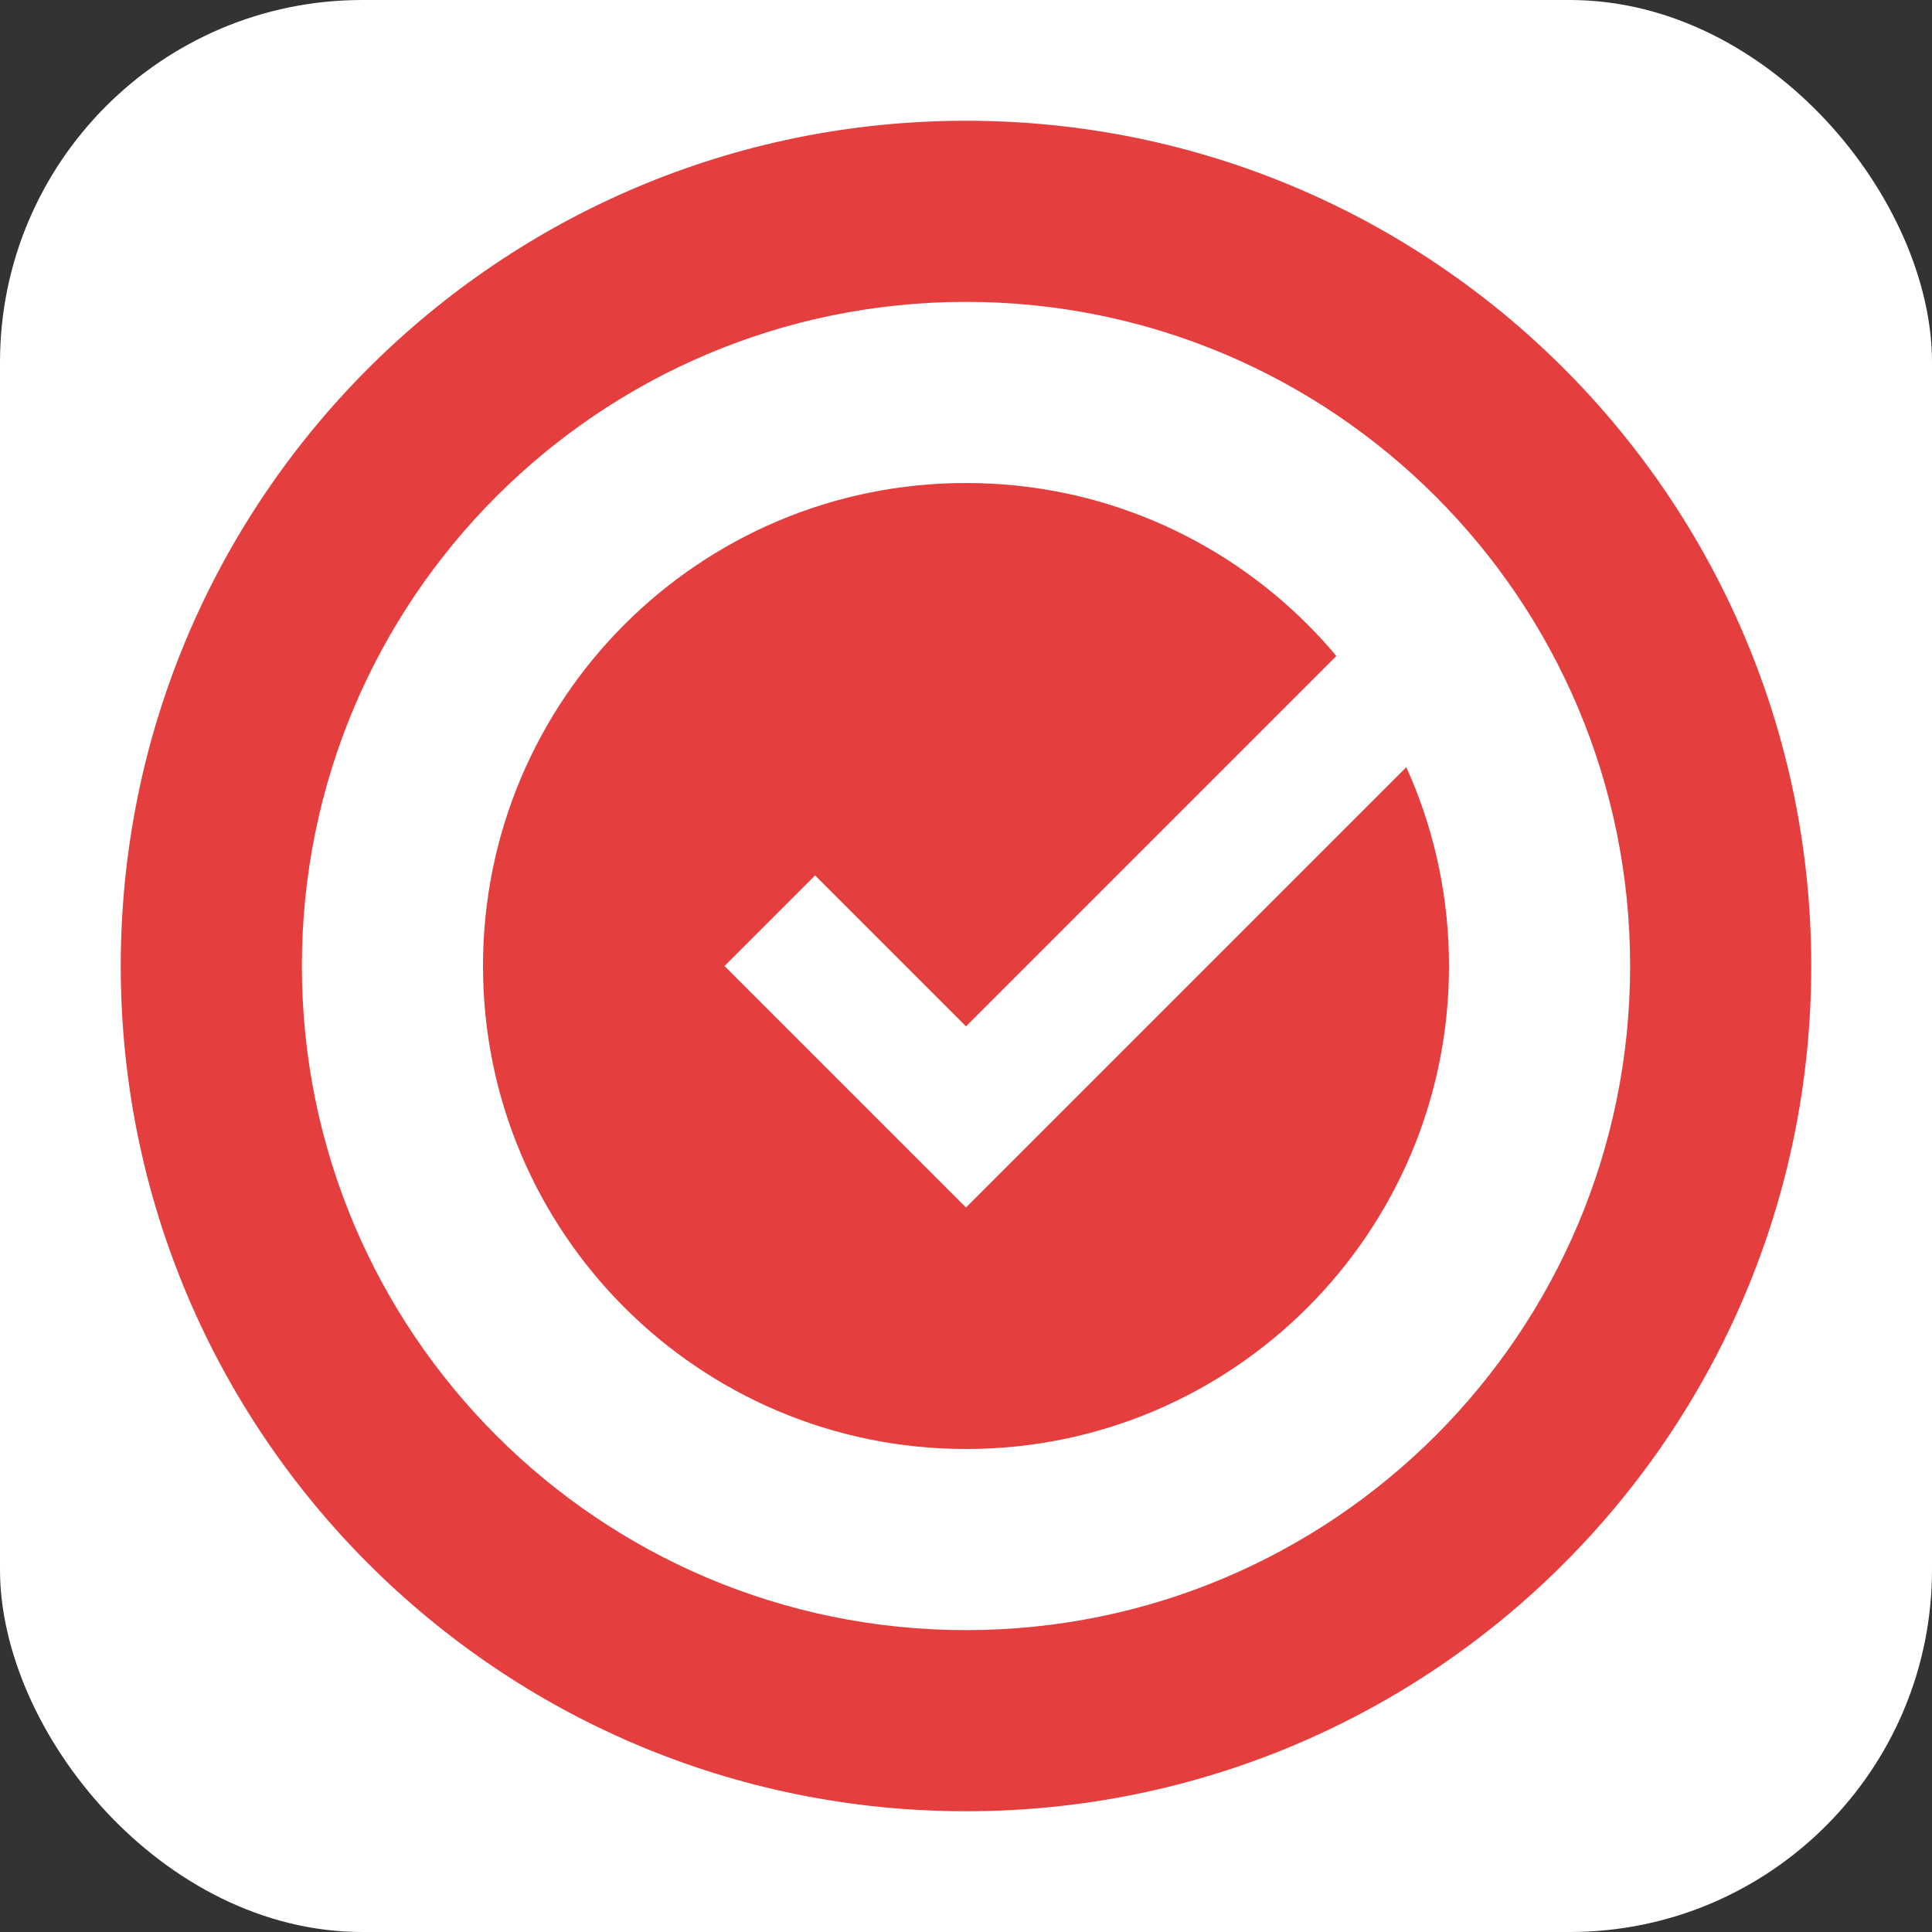
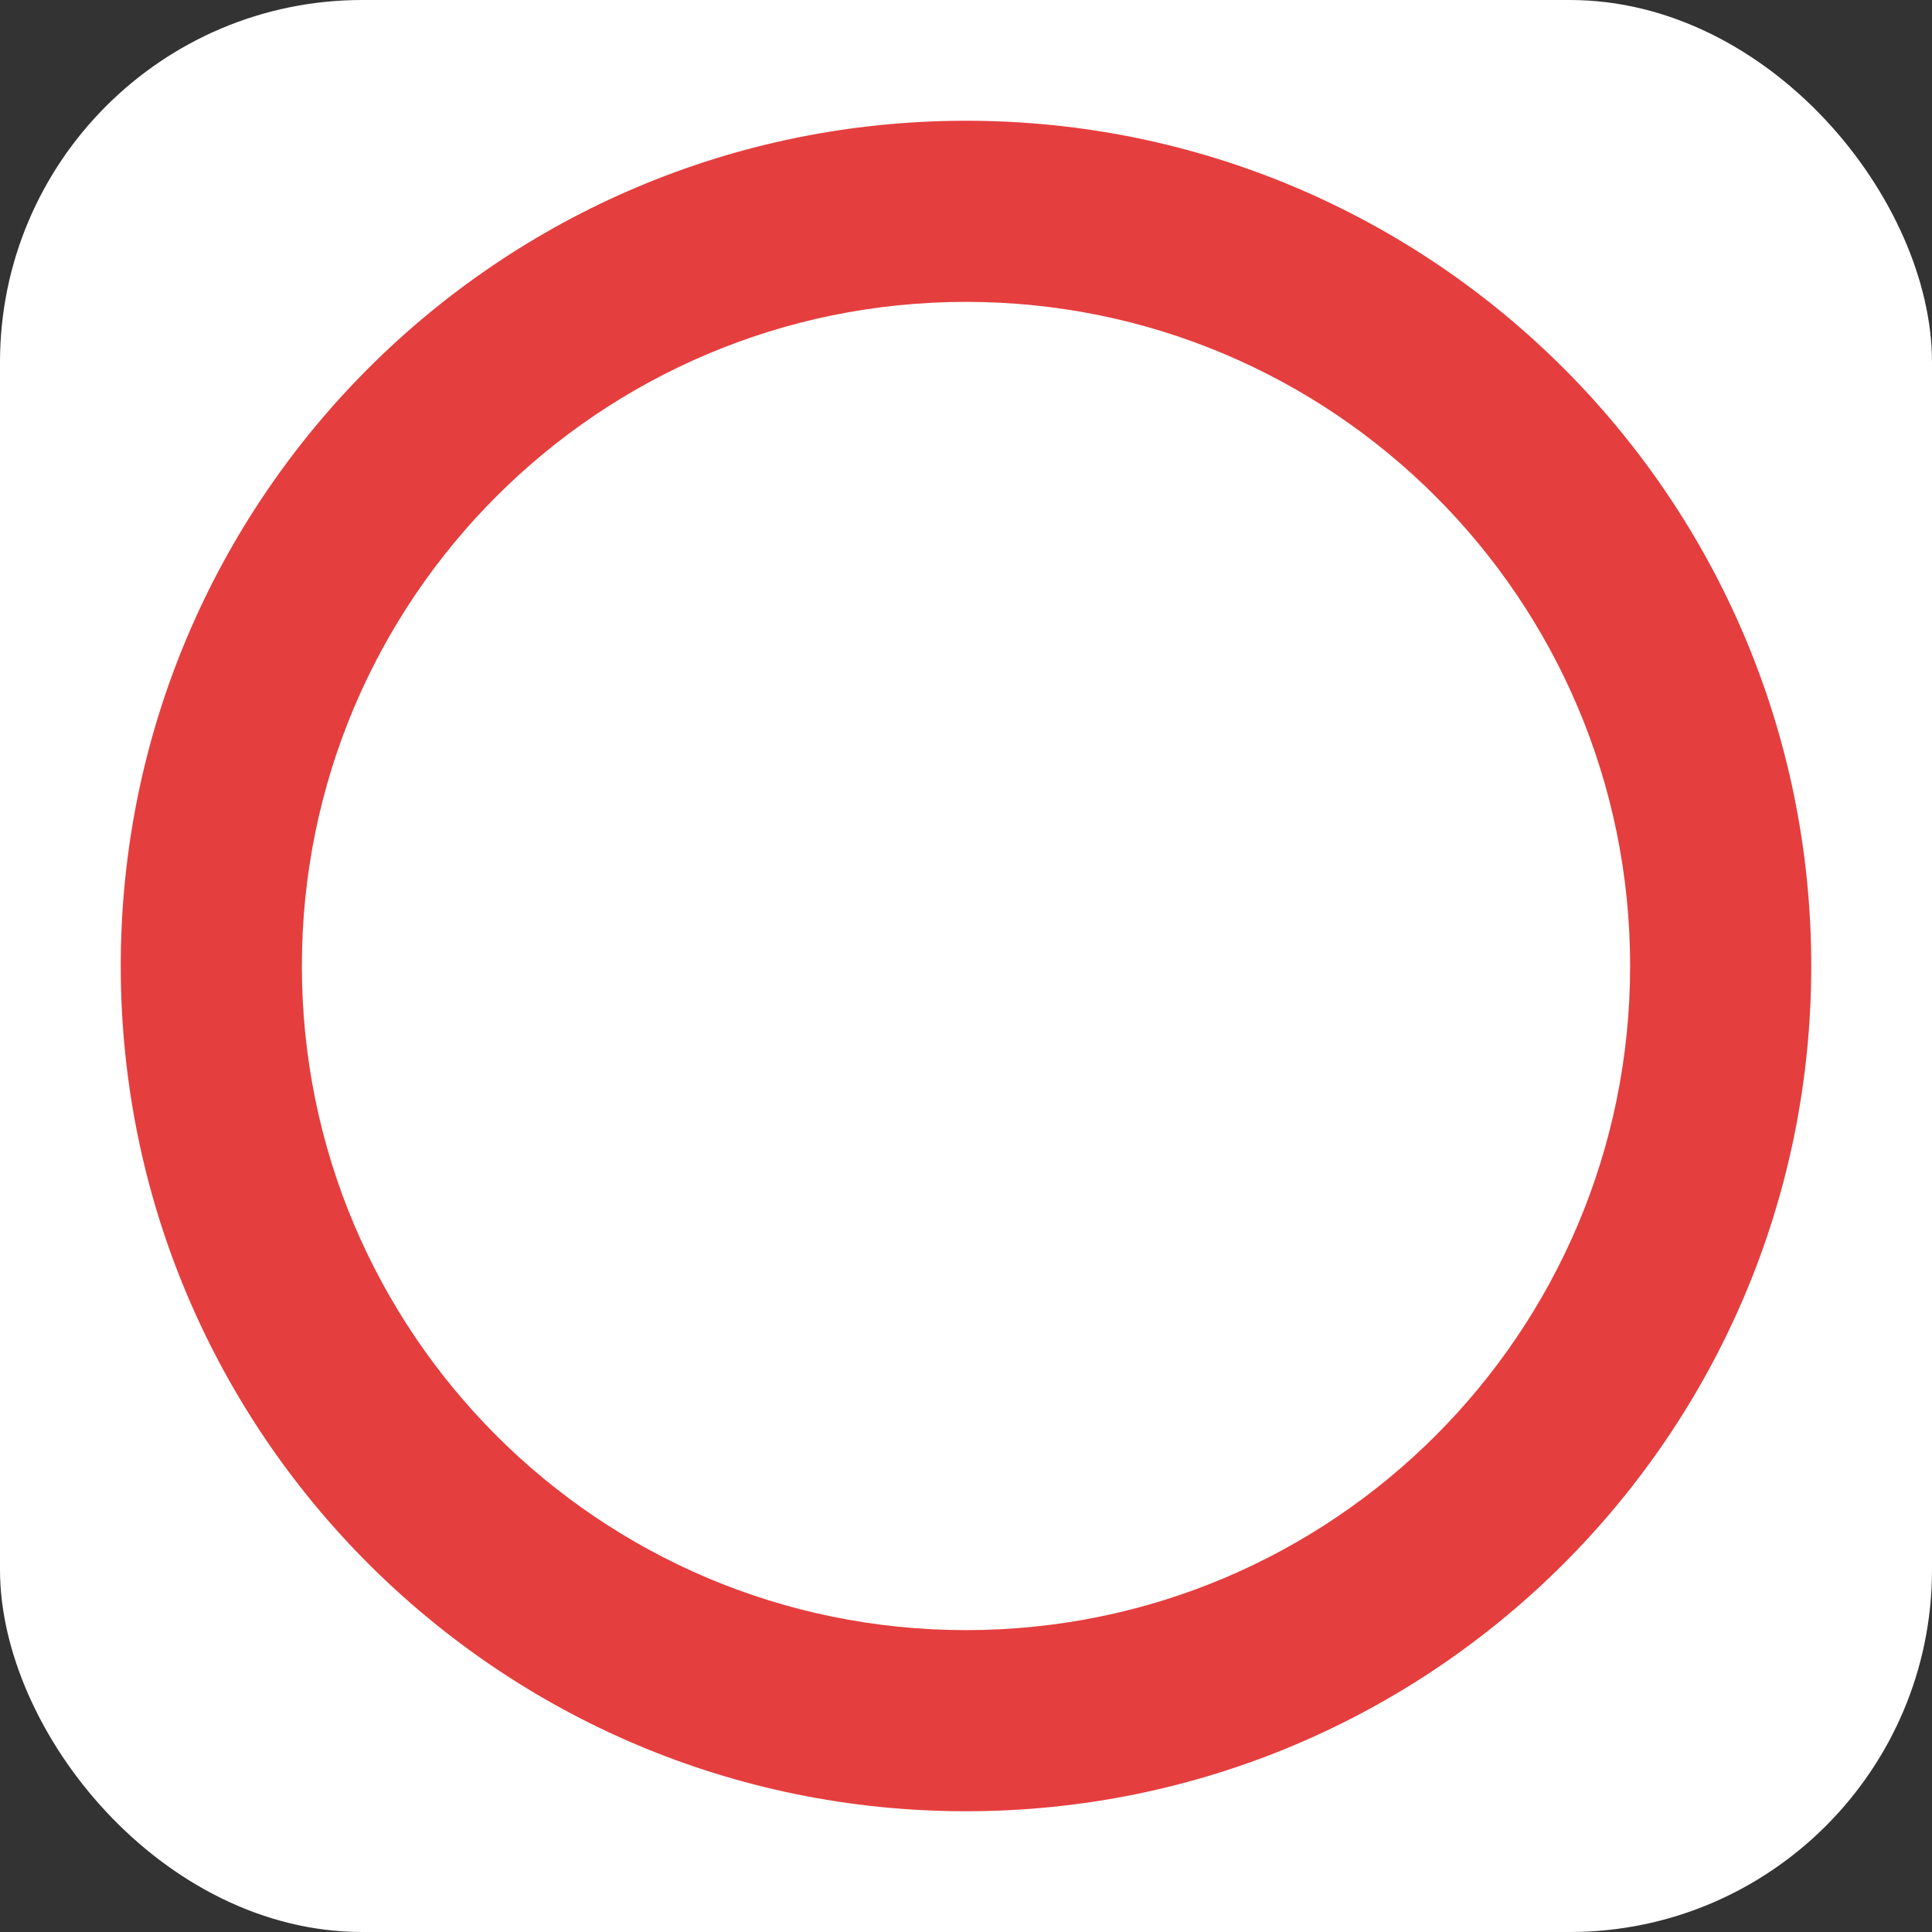
<svg xmlns="http://www.w3.org/2000/svg" viewBox="0 0 32 32">
  <rect x="0" y="0" width="32" height="32" fill="#333333" stroke="none" />
  <rect width="32" height="32" rx="6" fill="#FFFFFF" />
  <path d="M16,2C8.268,2,2,8.268,2,16s6.268,14,14,14s14-6.268,14-14S23.732,2,16,2z" fill="#E53E3E" />
  <path d="M16,5C9.925,5,5,9.925,5,16s4.925,11,11,11s11-4.925,11-11S22.075,5,16,5z" fill="#FFFFFF" />
-   <path d="M16,8C11.582,8,8,11.582,8,16s3.582,8,8,8s8-3.582,8-8S20.418,8,16,8z" fill="#E53E3E" />
  <path d="M16,20l-4-4l1.5-1.5L16,17l6.5-6.5L24,12L16,20z" fill="#FFFFFF" />
</svg>